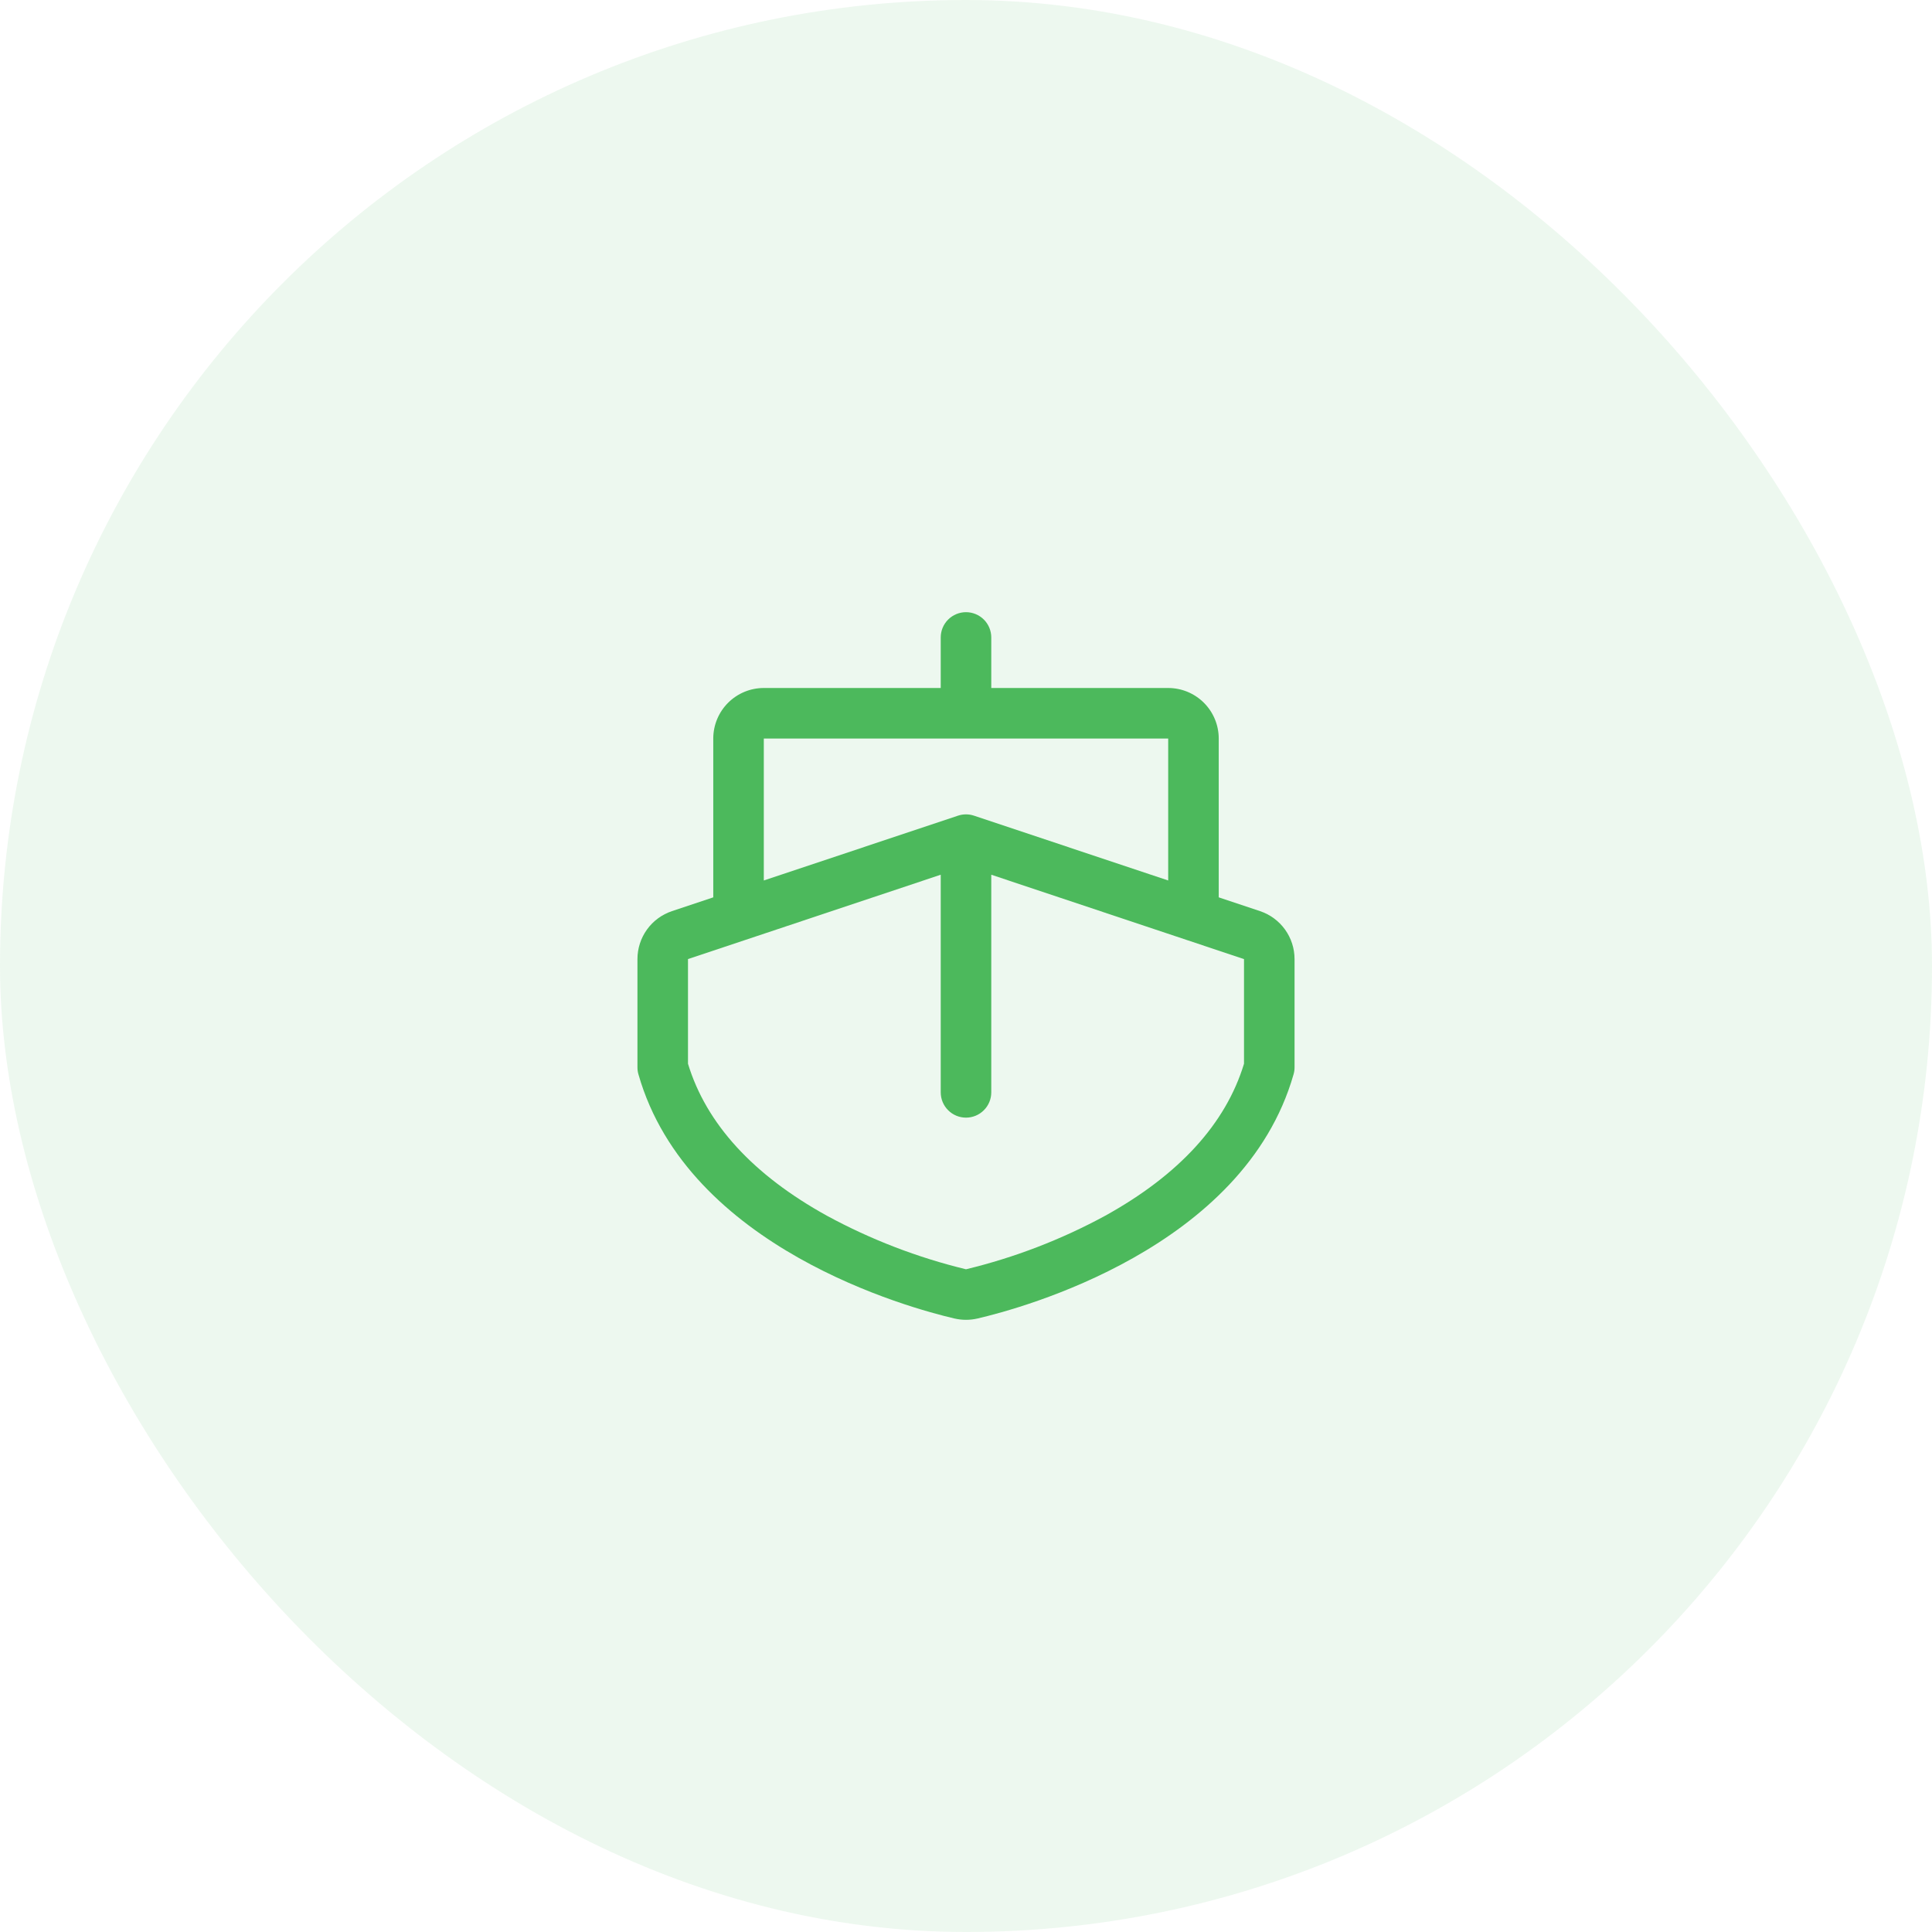
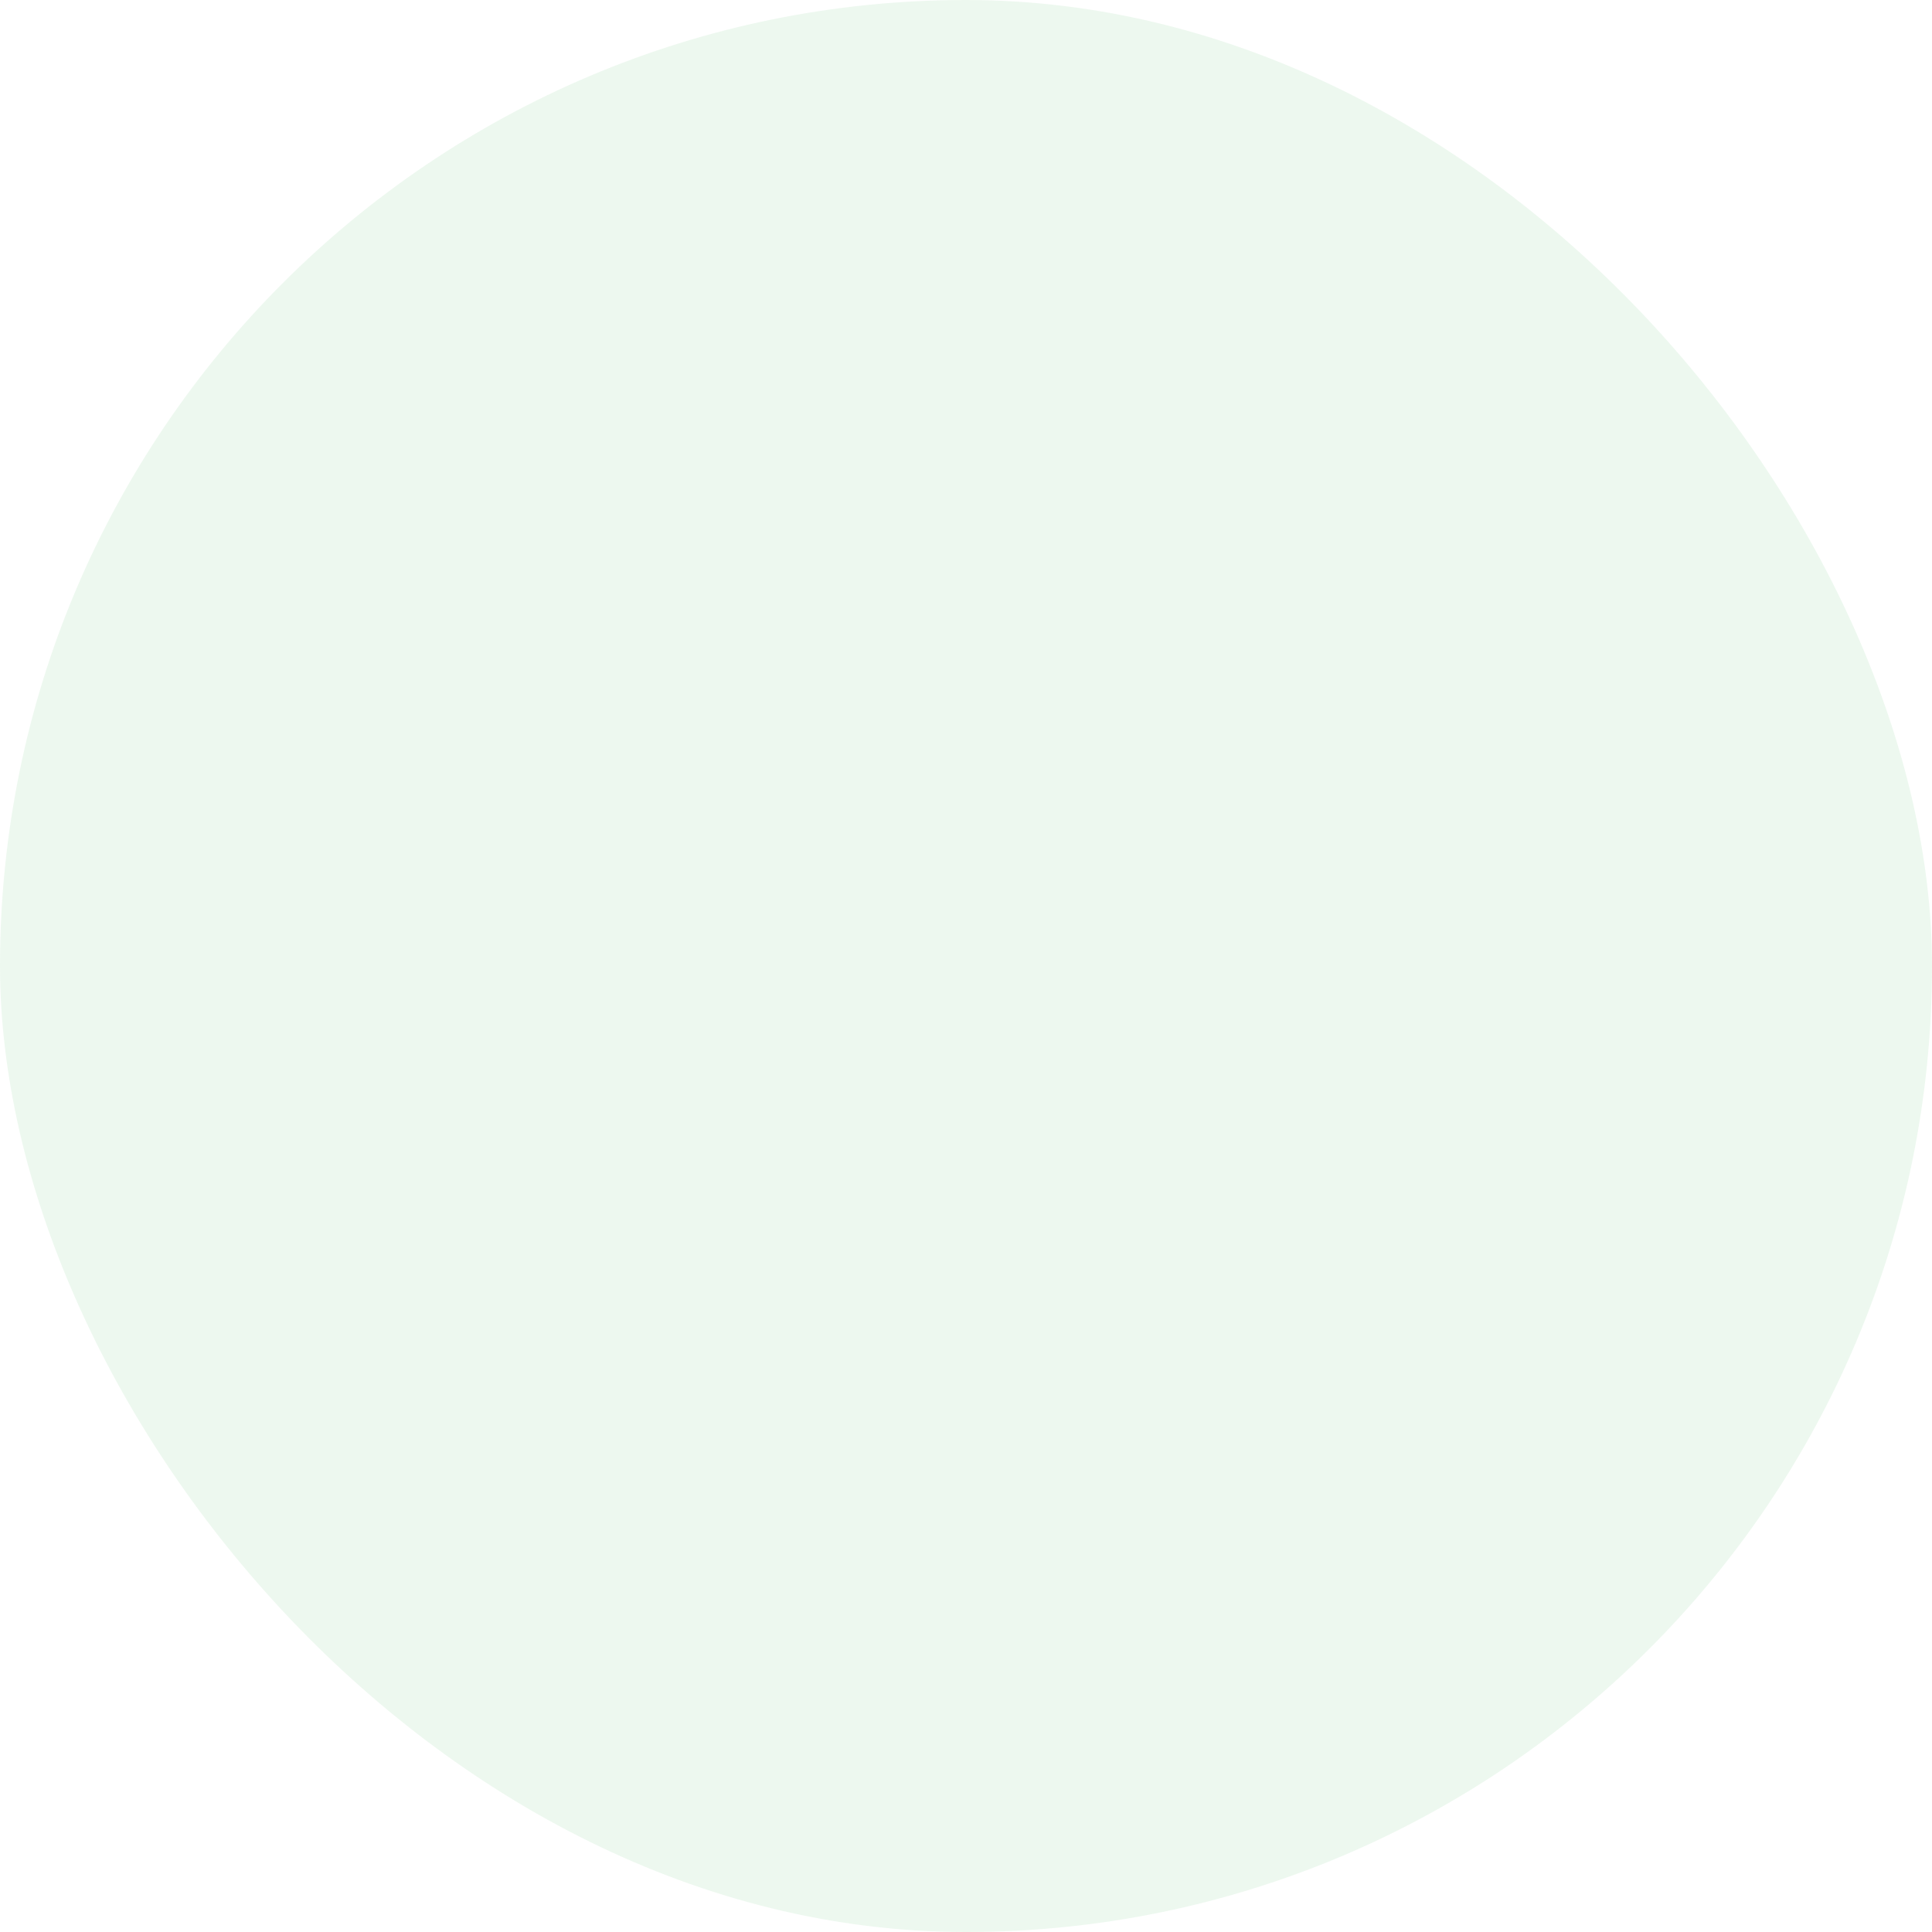
<svg xmlns="http://www.w3.org/2000/svg" width="86" height="86" viewBox="0 0 86 86" fill="none">
  <rect width="86" height="86" rx="43" fill="#4CB95C" fill-opacity="0.1" />
-   <path d="M56.087 40.557L54.25 39.944V32.875C54.25 32.278 54.013 31.706 53.591 31.284C53.169 30.862 52.597 30.625 52 30.625H44.125V28.375C44.125 28.077 44.007 27.791 43.795 27.579C43.584 27.369 43.298 27.25 43 27.25C42.702 27.25 42.416 27.369 42.205 27.579C41.993 27.791 41.875 28.077 41.875 28.375V30.625H34C33.403 30.625 32.831 30.862 32.409 31.284C31.987 31.706 31.75 32.278 31.75 32.875V39.944L29.913 40.557C29.465 40.707 29.075 40.993 28.799 41.377C28.523 41.76 28.375 42.221 28.375 42.693V47.514C28.375 47.618 28.389 47.722 28.419 47.822C30.629 55.569 40.529 58.237 42.491 58.692C42.826 58.769 43.174 58.769 43.509 58.692C45.471 58.237 55.371 55.569 57.581 47.822C57.611 47.722 57.625 47.618 57.625 47.514V42.693C57.625 42.221 57.477 41.76 57.201 41.377C56.925 40.993 56.535 40.707 56.087 40.557ZM34 32.875H52V39.193L43.356 36.308C43.125 36.231 42.875 36.231 42.644 36.308L34 39.193V32.875ZM55.375 47.351C54.562 50.023 52.485 52.297 49.194 54.118C47.242 55.178 45.16 55.979 43 56.5C40.843 55.978 38.763 55.177 36.812 54.118C33.516 52.297 31.438 50.021 30.625 47.351V42.692L41.875 38.937V48.625C41.875 48.923 41.993 49.209 42.205 49.42C42.416 49.632 42.702 49.75 43 49.75C43.298 49.75 43.584 49.632 43.795 49.42C44.007 49.209 44.125 48.923 44.125 48.625V38.937L55.375 42.693V47.351Z" fill="#4CB95C" />
</svg>